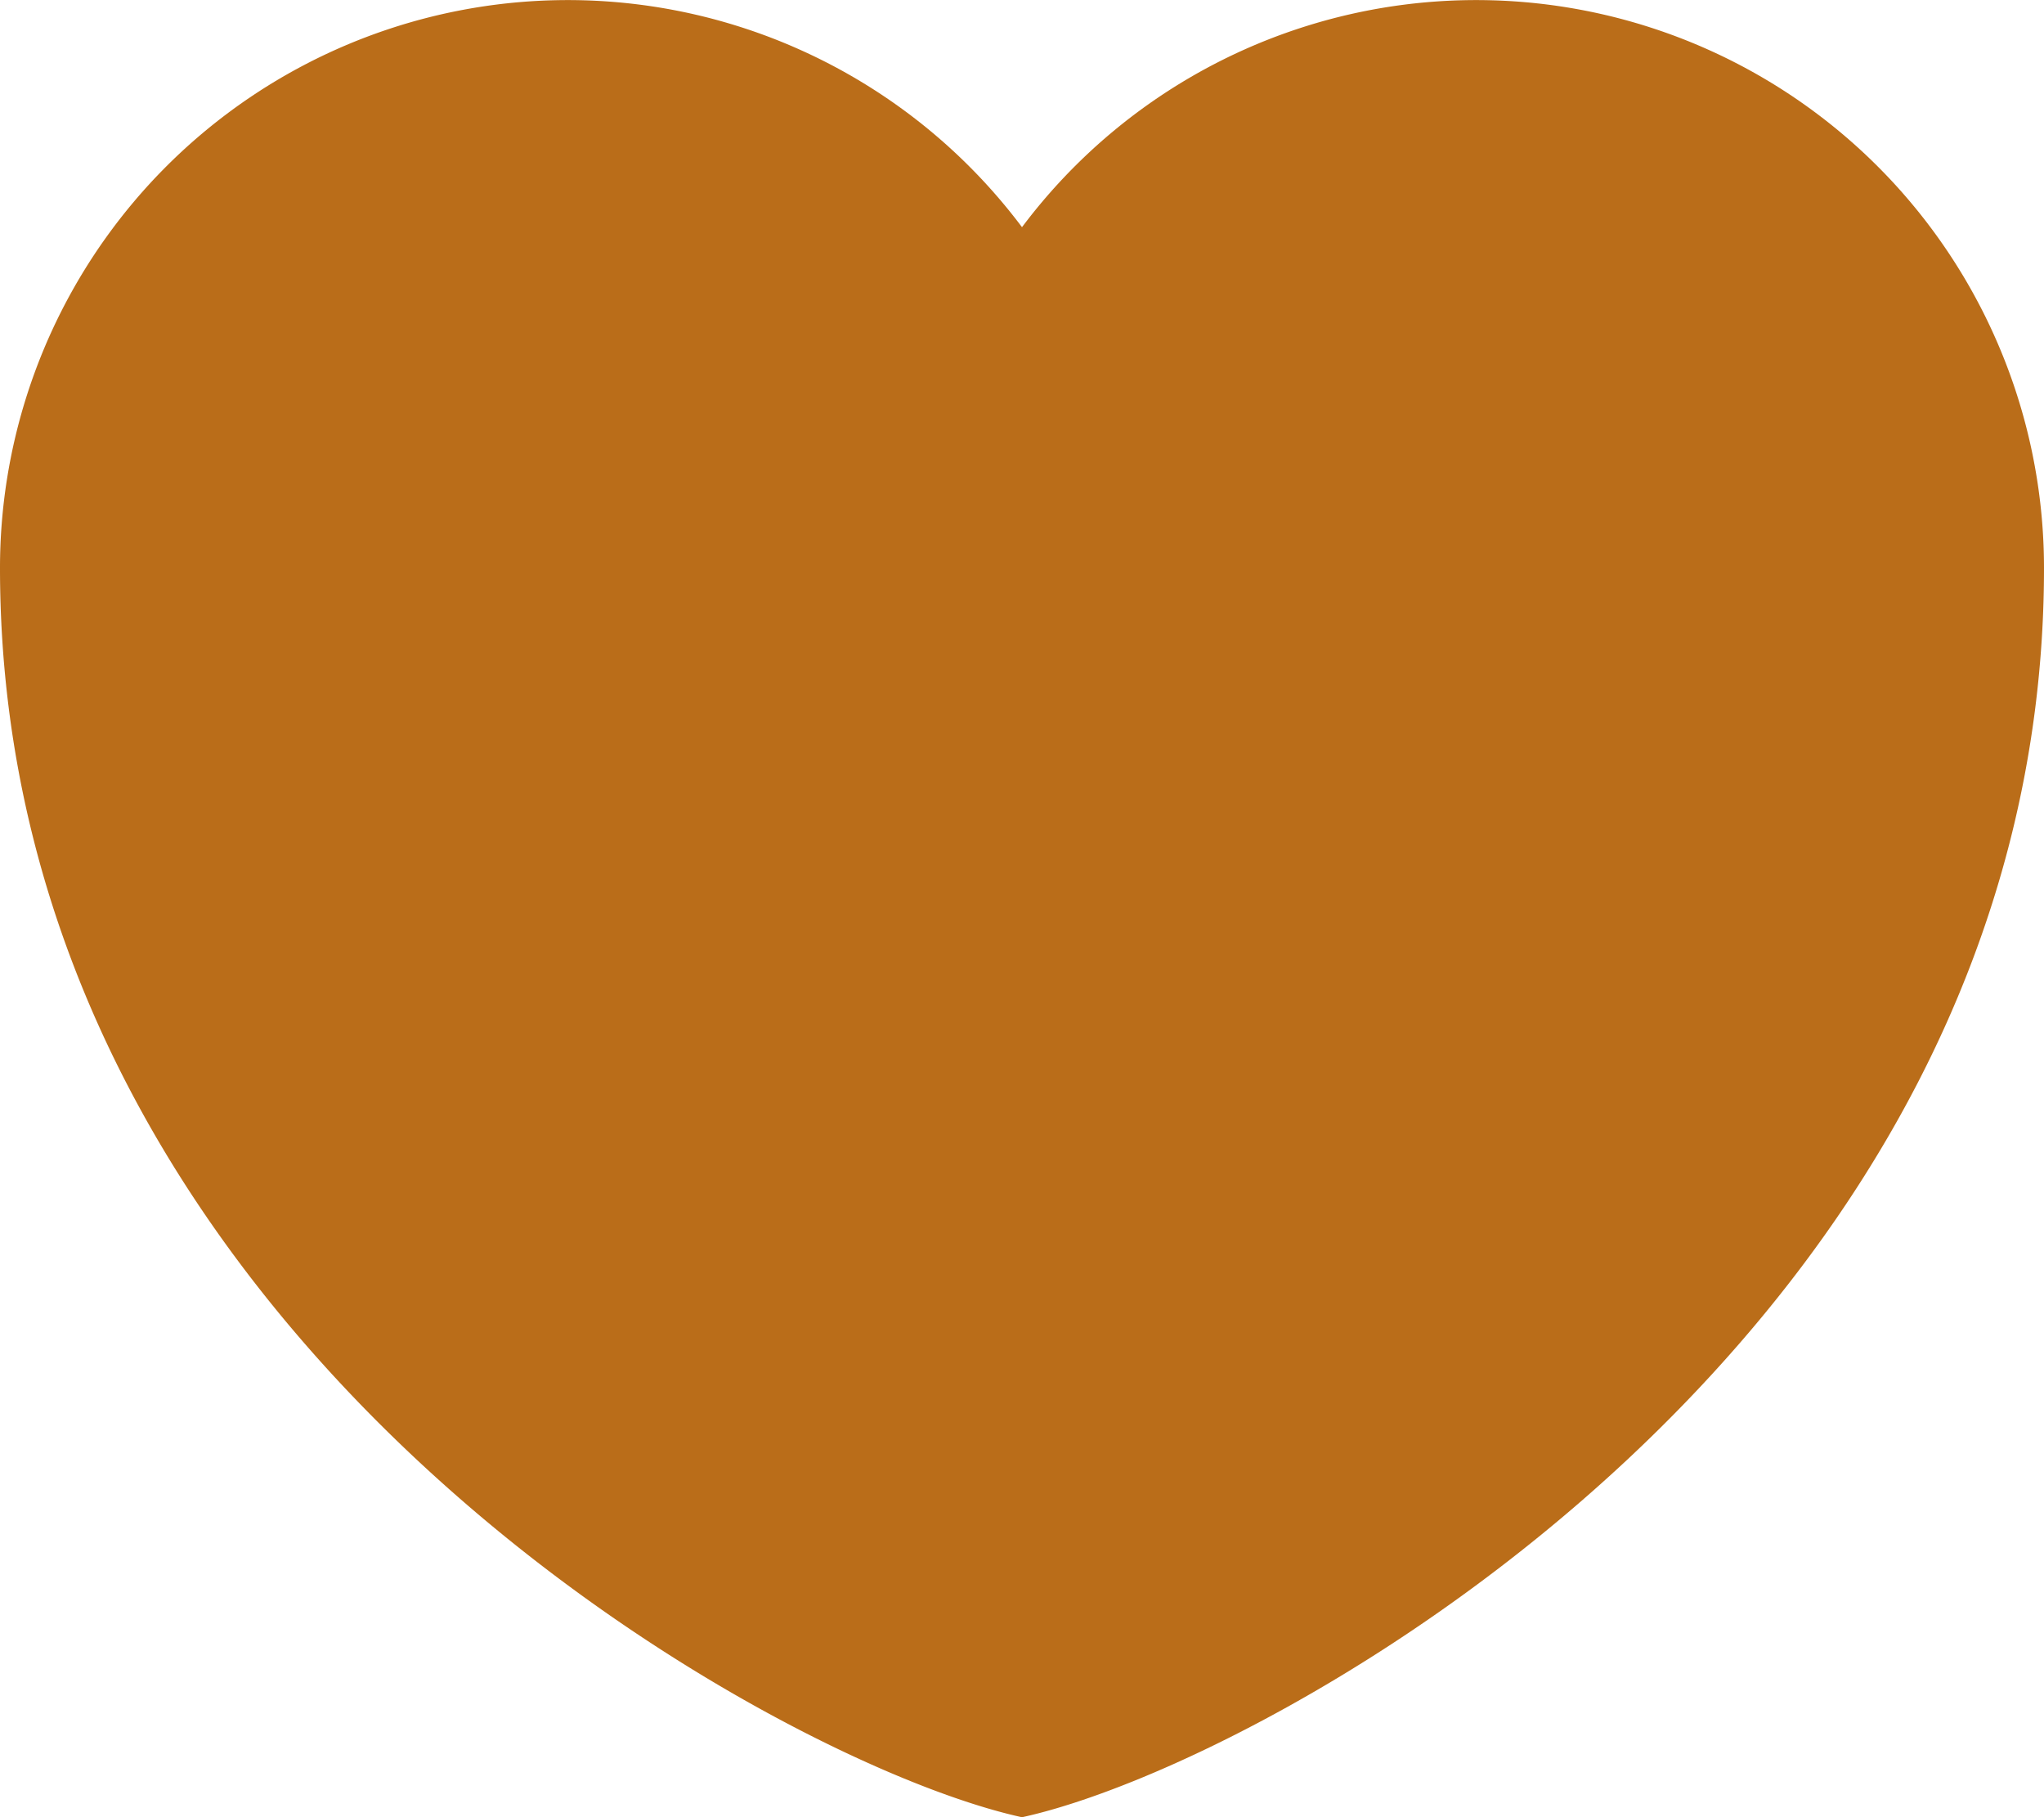
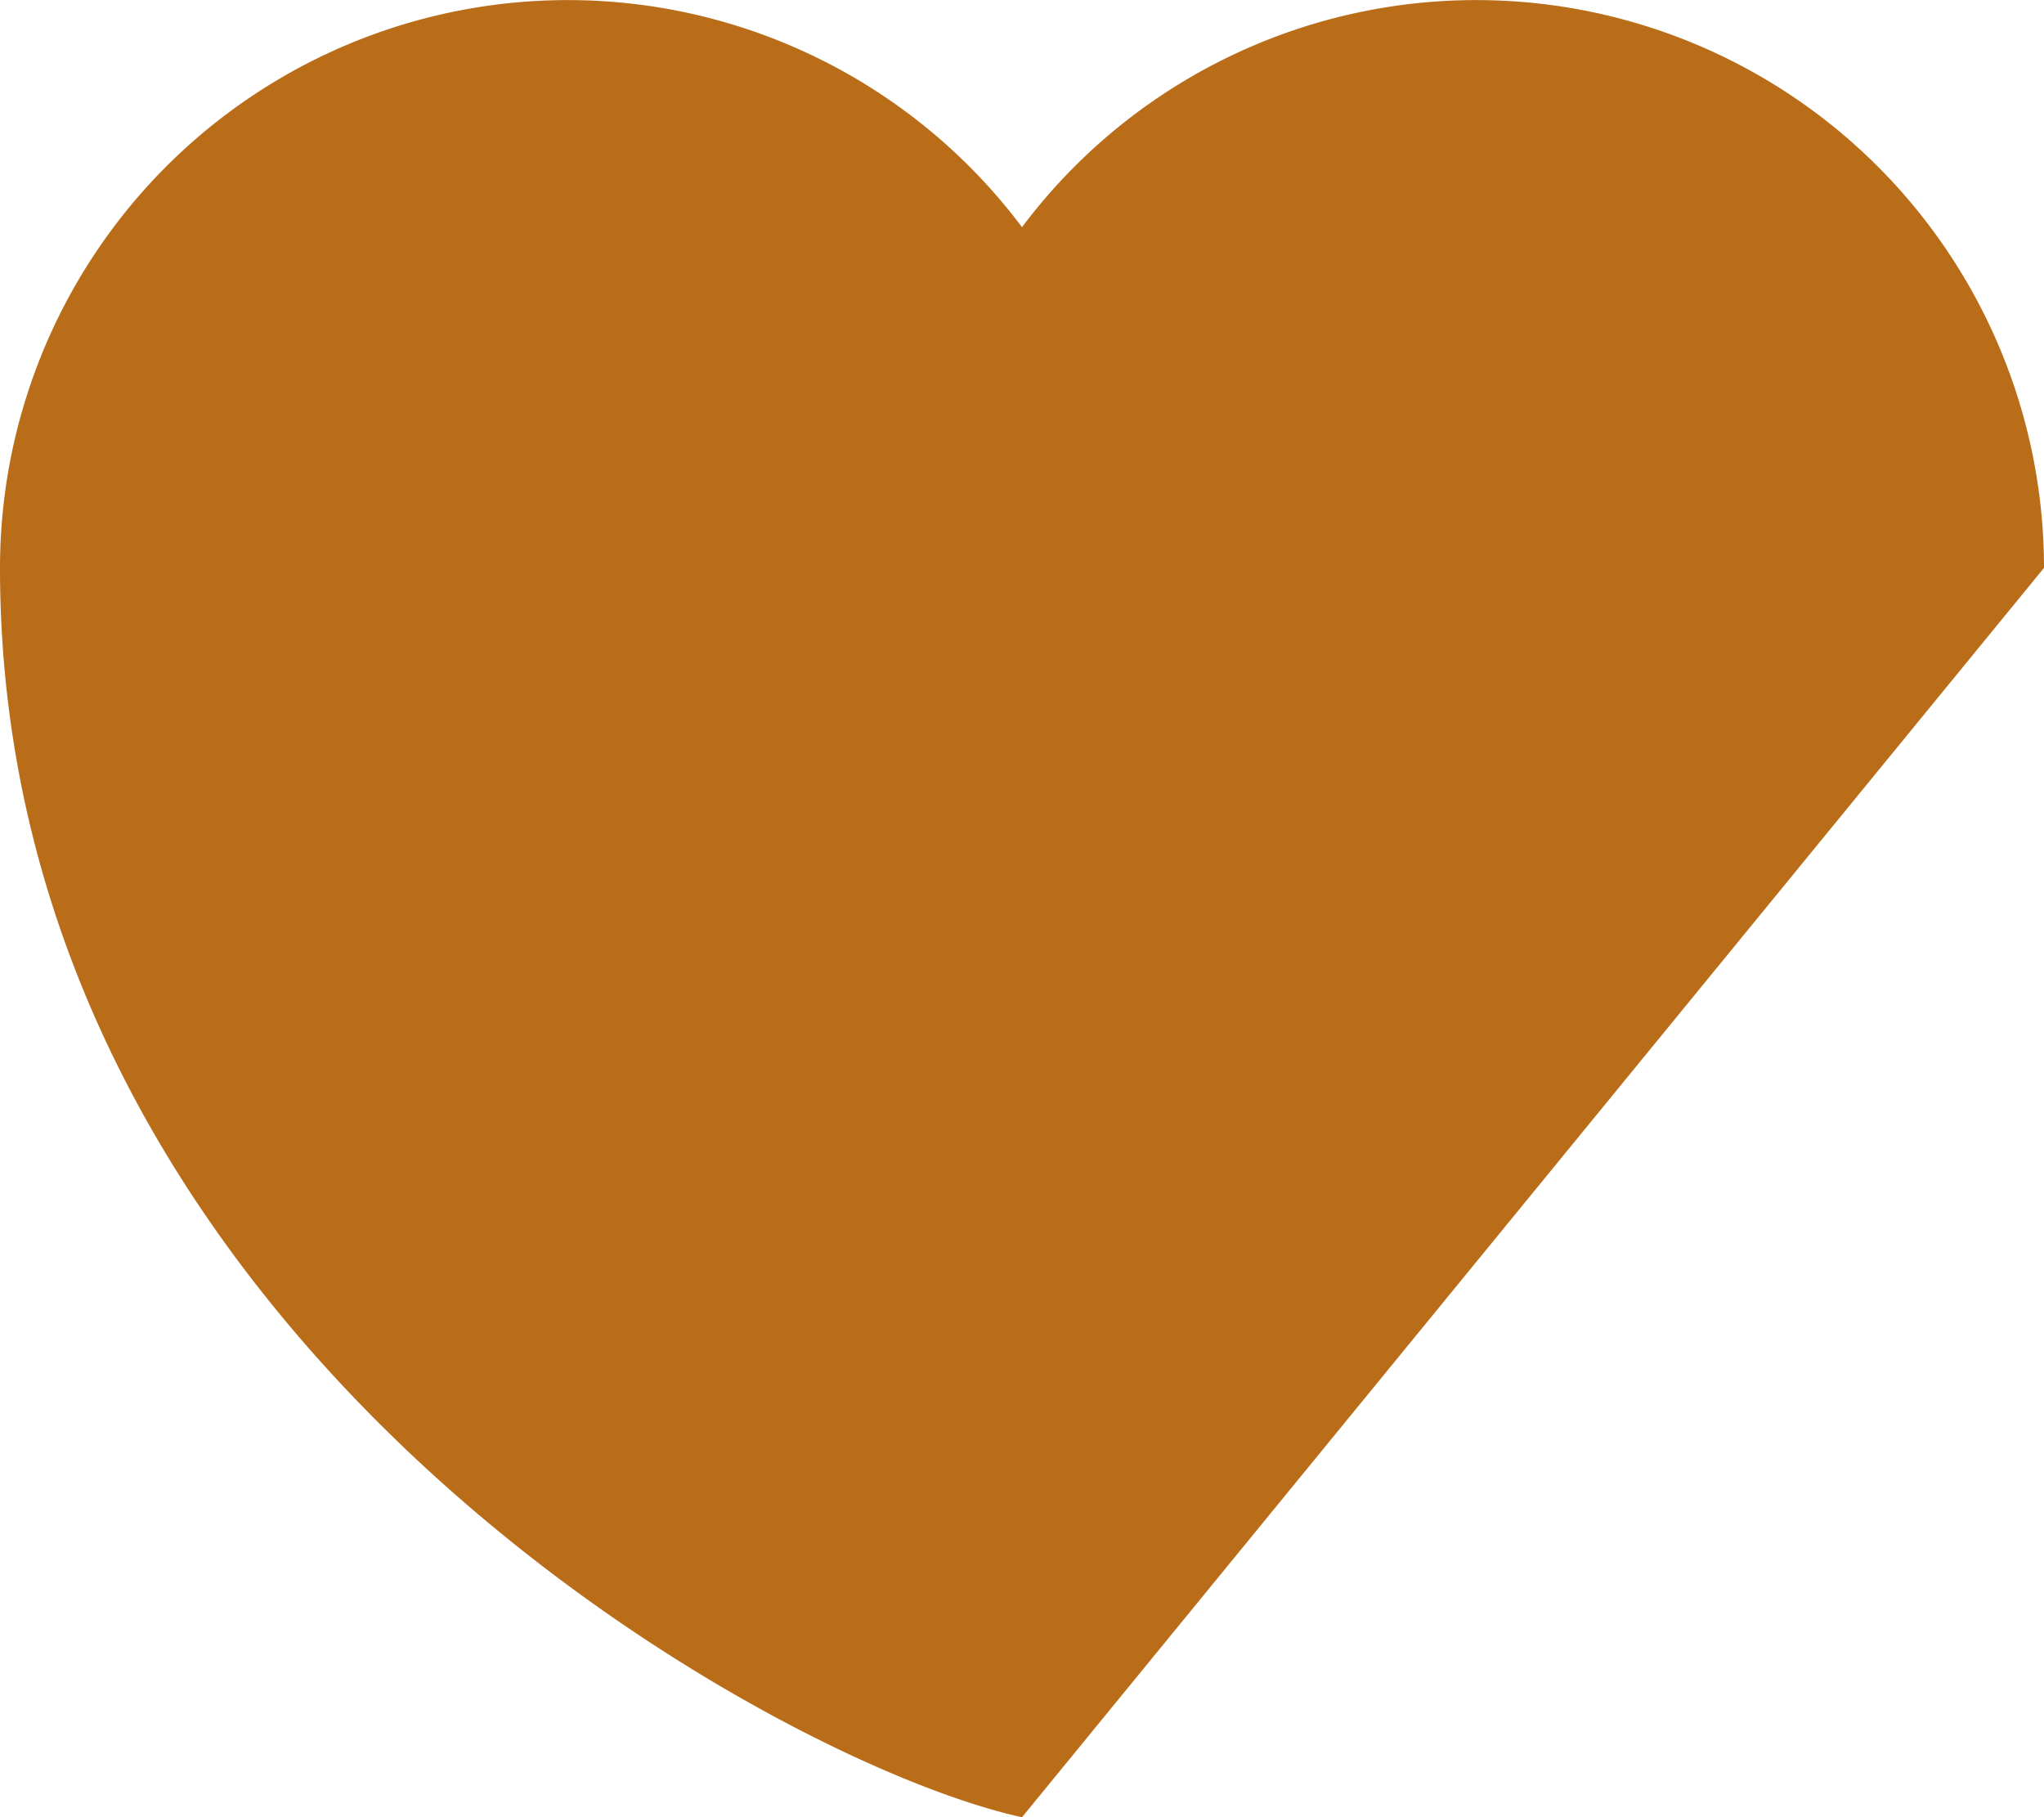
<svg xmlns="http://www.w3.org/2000/svg" width="24.684" height="21.942" viewBox="0 0 24.684 21.942">
-   <path d="M16.842 27.942C13.818 27.283 4.5 22.127 4.5 12.857a6.857 6.857 0 0 1 12.342-4.114 6.857 6.857 0 0 1 12.342 4.114c0 9.27-9.318 14.426-12.342 15.085z" transform="translate(-4.5 -6)" style="fill:#ba6d19;fill-rule:evenodd" />
+   <path d="M16.842 27.942C13.818 27.283 4.5 22.127 4.5 12.857a6.857 6.857 0 0 1 12.342-4.114 6.857 6.857 0 0 1 12.342 4.114z" transform="translate(-4.5 -6)" style="fill:#ba6d19;fill-rule:evenodd" />
</svg>